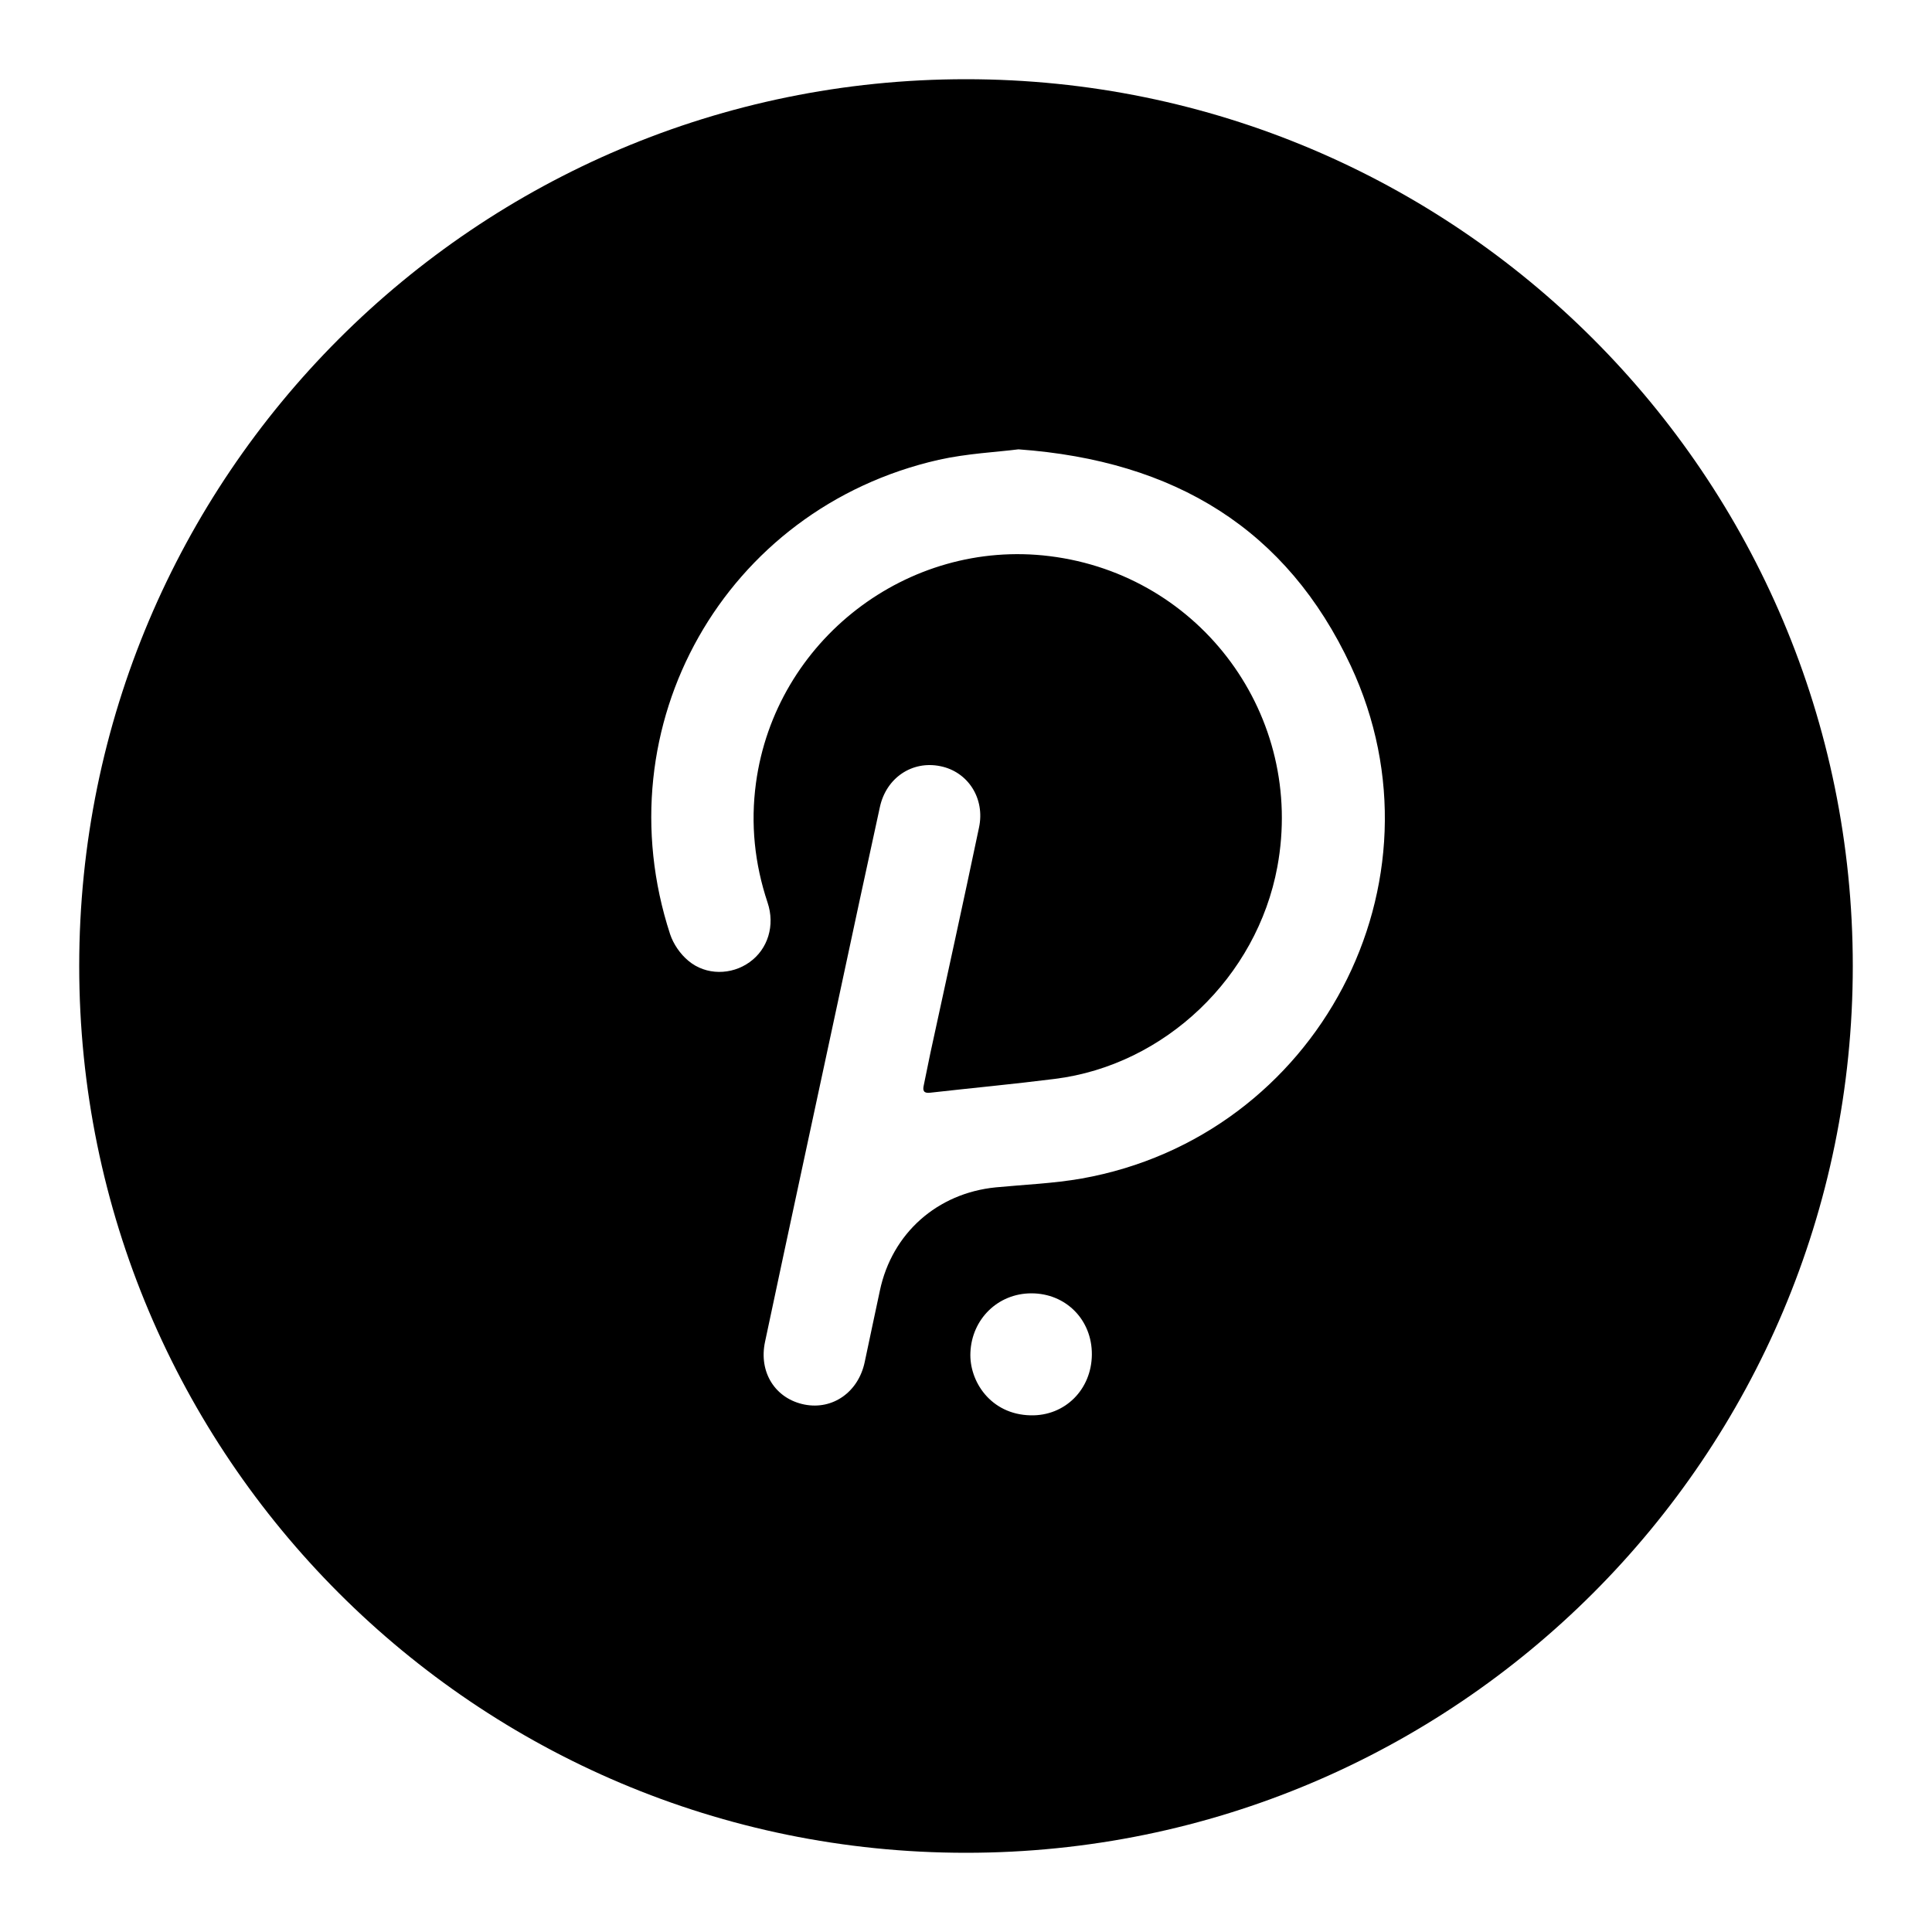
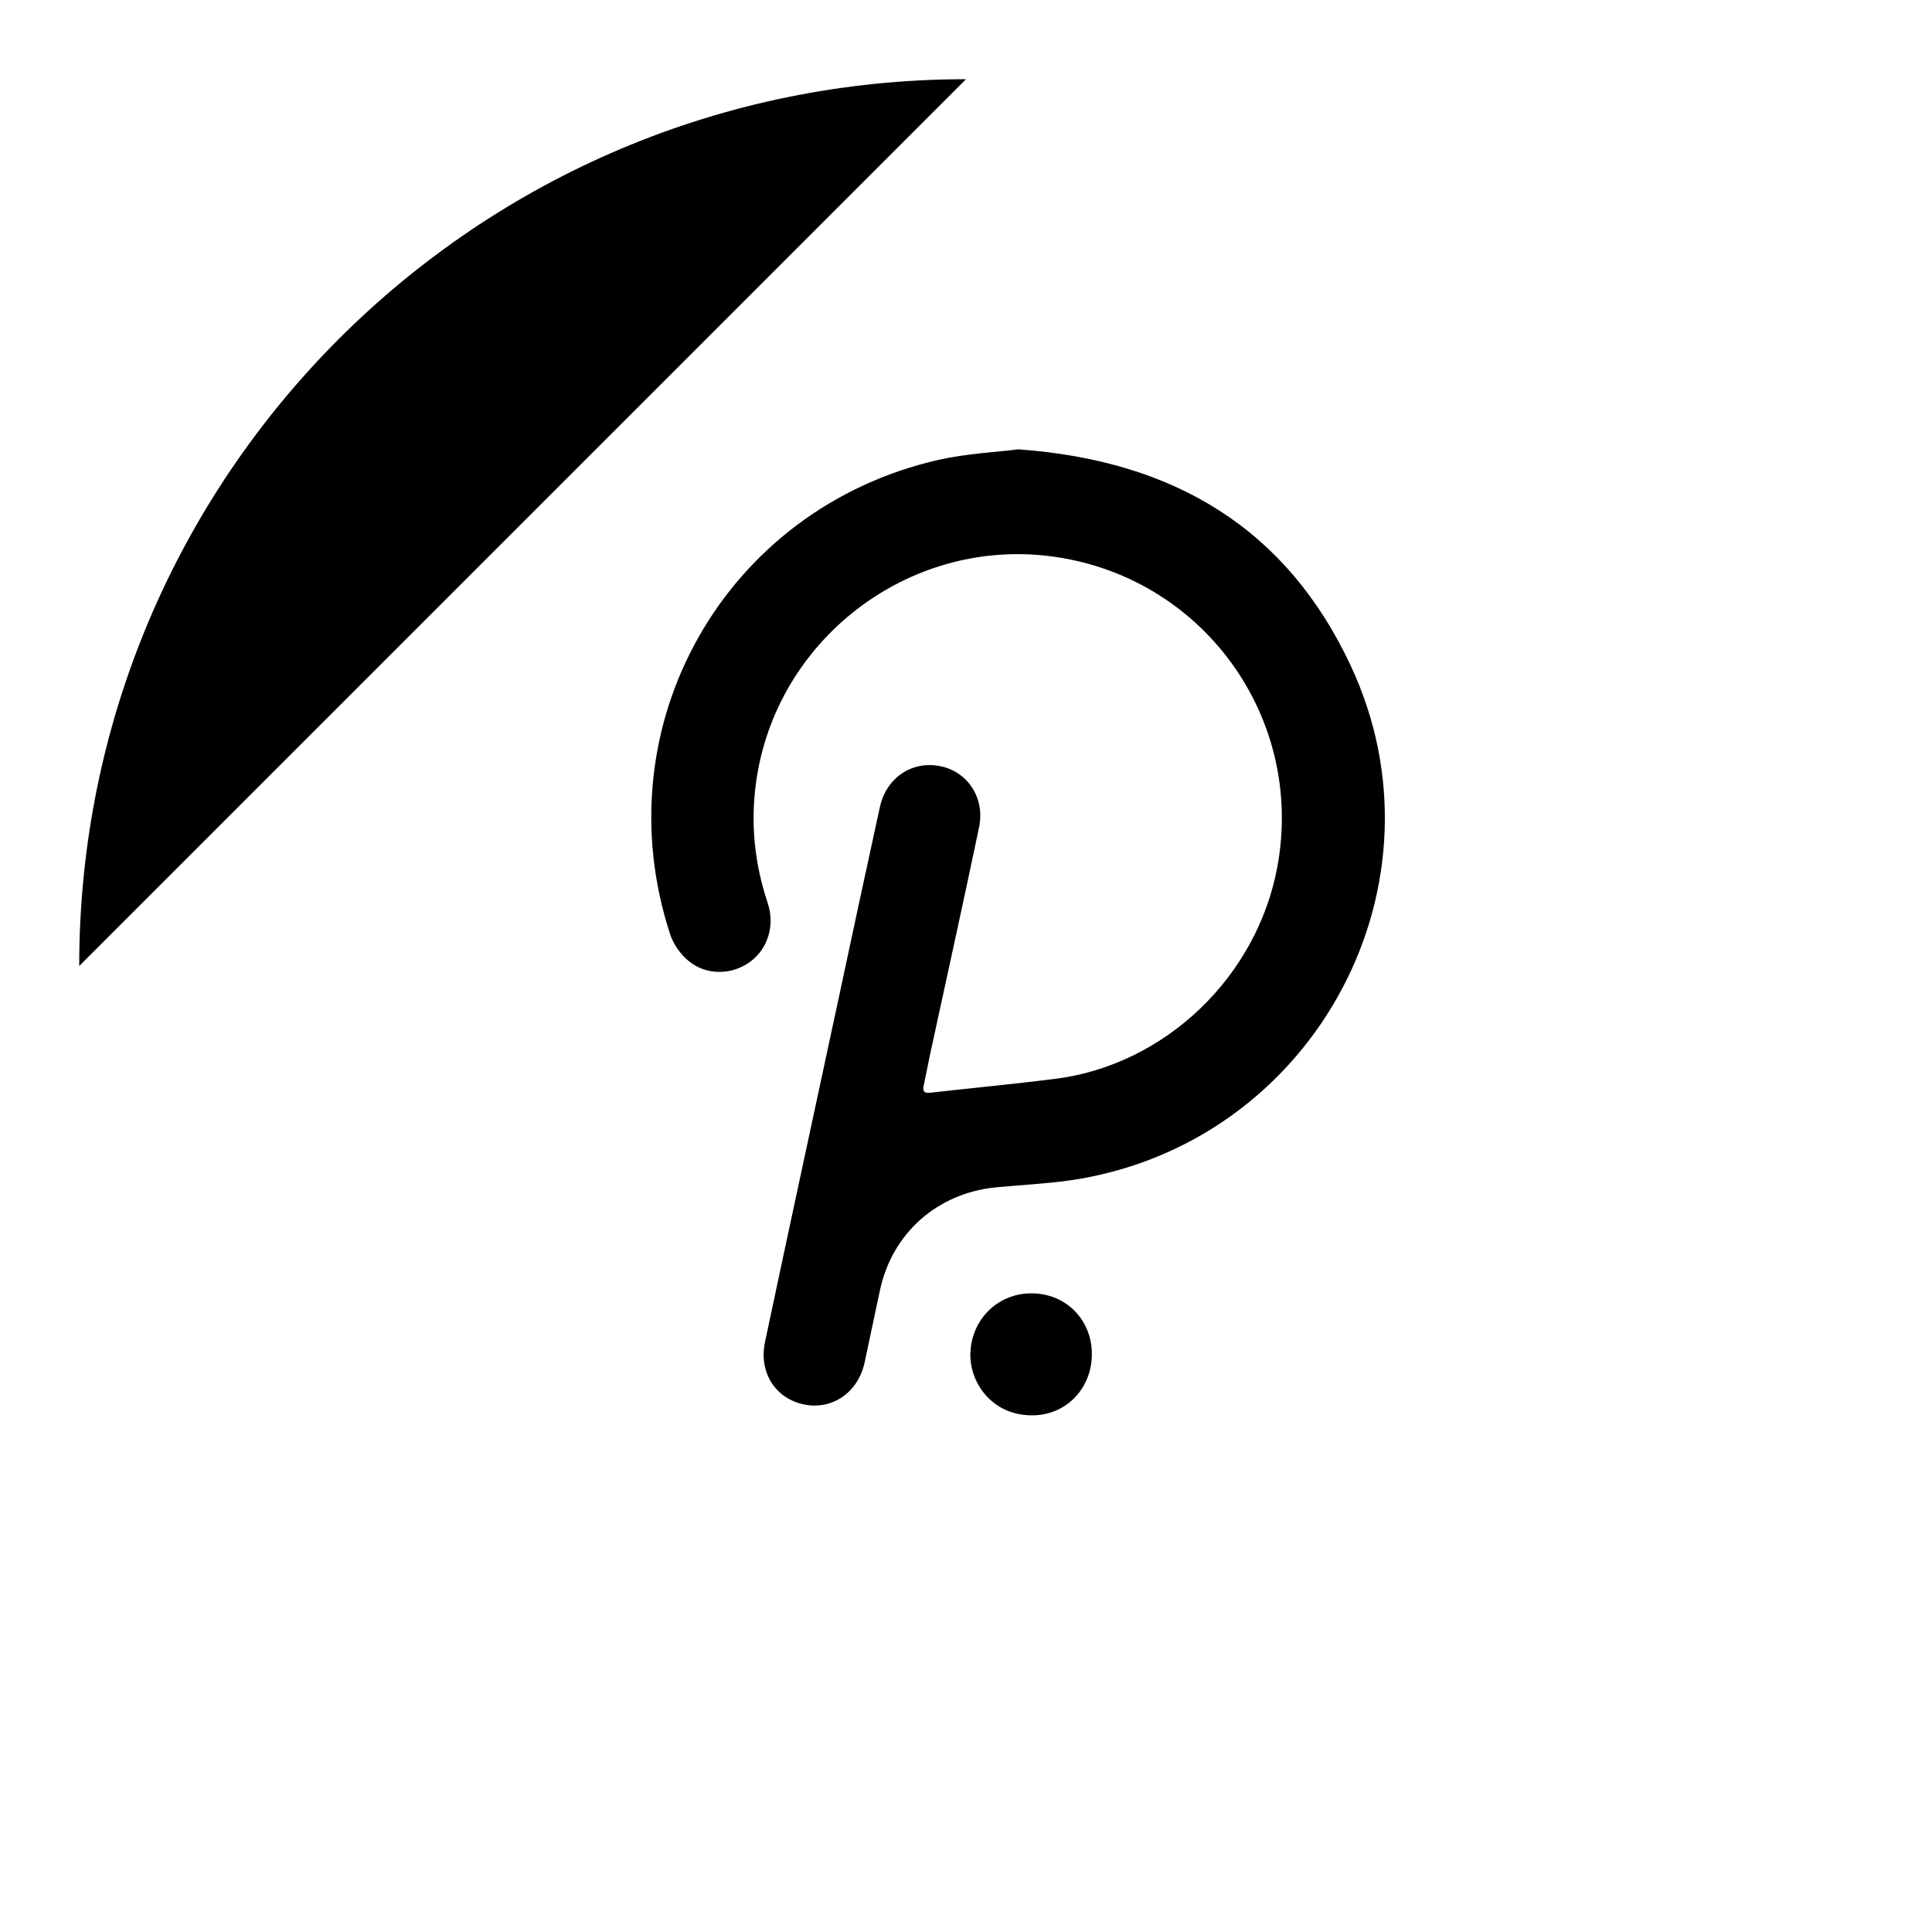
<svg xmlns="http://www.w3.org/2000/svg" viewBox="0 0 700 700" style="enable-background:new 0 0 700 700" xml:space="preserve">
-   <path d="M350 28.7C172.5 28.7 28.7 172.5 28.7 350S172.5 671.3 350 671.3 671.3 527.5 671.3 350 527.5 28.7 350 28.7zm23.4 484.1c-14.5-.3-22.3-12.4-21.8-22.8.5-12 9.9-21.4 22.1-21.4 12.5 0 22 9.6 21.9 22.2-.1 12.6-9.7 22.3-22.2 22zm18.5-85.8c-10.2 1.8-20.7 2.2-31.1 3.2-21.2 2.1-37.6 16.6-42 37.4-1.8 8.6-3.7 17.2-5.5 25.9-2.3 10.9-11.6 17.4-21.8 15.4-10.6-2.1-16.7-11.7-14.3-22.8 8.9-42 18-84 27-126 4.8-22.6 9.7-45.2 14.6-67.7 2.3-10.6 11.7-16.9 21.9-14.8 10 2 16.3 11.7 14 22.3-5.7 27.2-11.7 54.4-17.6 81.6l-2.4 11.7c-.5 2.1.1 3 2.4 2.7 15-1.7 30.1-3.1 45.1-5 39.9-5 73.2-36.9 80.6-76.8 10.1-54.5-27.5-105.8-82.5-112.6-51.5-6.4-99.4 30.5-106.4 82.2-2 14.8-.5 29.2 4.2 43.3 2.8 8.3.1 16.9-6.5 21.6-6.5 4.7-15.8 4.9-22.2-.5-2.9-2.4-5.4-6-6.6-9.6-24.7-75.6 19.8-154.3 97.3-171.9 10.3-2.3 21.1-2.8 28.9-3.8 56.8 4.1 97.3 29 120.4 78.4 36.7 78.5-12 170.6-97.5 185.8z" />
+   <path d="M350 28.7C172.5 28.7 28.7 172.5 28.7 350zm23.4 484.1c-14.5-.3-22.3-12.4-21.8-22.8.5-12 9.9-21.4 22.1-21.4 12.5 0 22 9.6 21.9 22.2-.1 12.6-9.7 22.3-22.2 22zm18.5-85.8c-10.2 1.8-20.7 2.2-31.1 3.2-21.2 2.1-37.6 16.6-42 37.4-1.8 8.6-3.7 17.2-5.5 25.9-2.3 10.9-11.6 17.4-21.8 15.4-10.6-2.1-16.7-11.7-14.3-22.8 8.9-42 18-84 27-126 4.8-22.6 9.7-45.2 14.6-67.7 2.3-10.6 11.7-16.9 21.9-14.8 10 2 16.3 11.7 14 22.3-5.7 27.2-11.7 54.4-17.6 81.6l-2.4 11.7c-.5 2.1.1 3 2.4 2.7 15-1.7 30.1-3.1 45.1-5 39.9-5 73.2-36.9 80.6-76.8 10.1-54.5-27.5-105.8-82.5-112.6-51.5-6.4-99.4 30.5-106.4 82.2-2 14.8-.5 29.2 4.2 43.3 2.8 8.3.1 16.9-6.5 21.6-6.5 4.7-15.8 4.9-22.2-.5-2.9-2.4-5.4-6-6.6-9.6-24.7-75.6 19.8-154.3 97.3-171.9 10.3-2.3 21.1-2.8 28.9-3.8 56.8 4.1 97.3 29 120.4 78.4 36.7 78.5-12 170.6-97.5 185.8z" />
</svg>